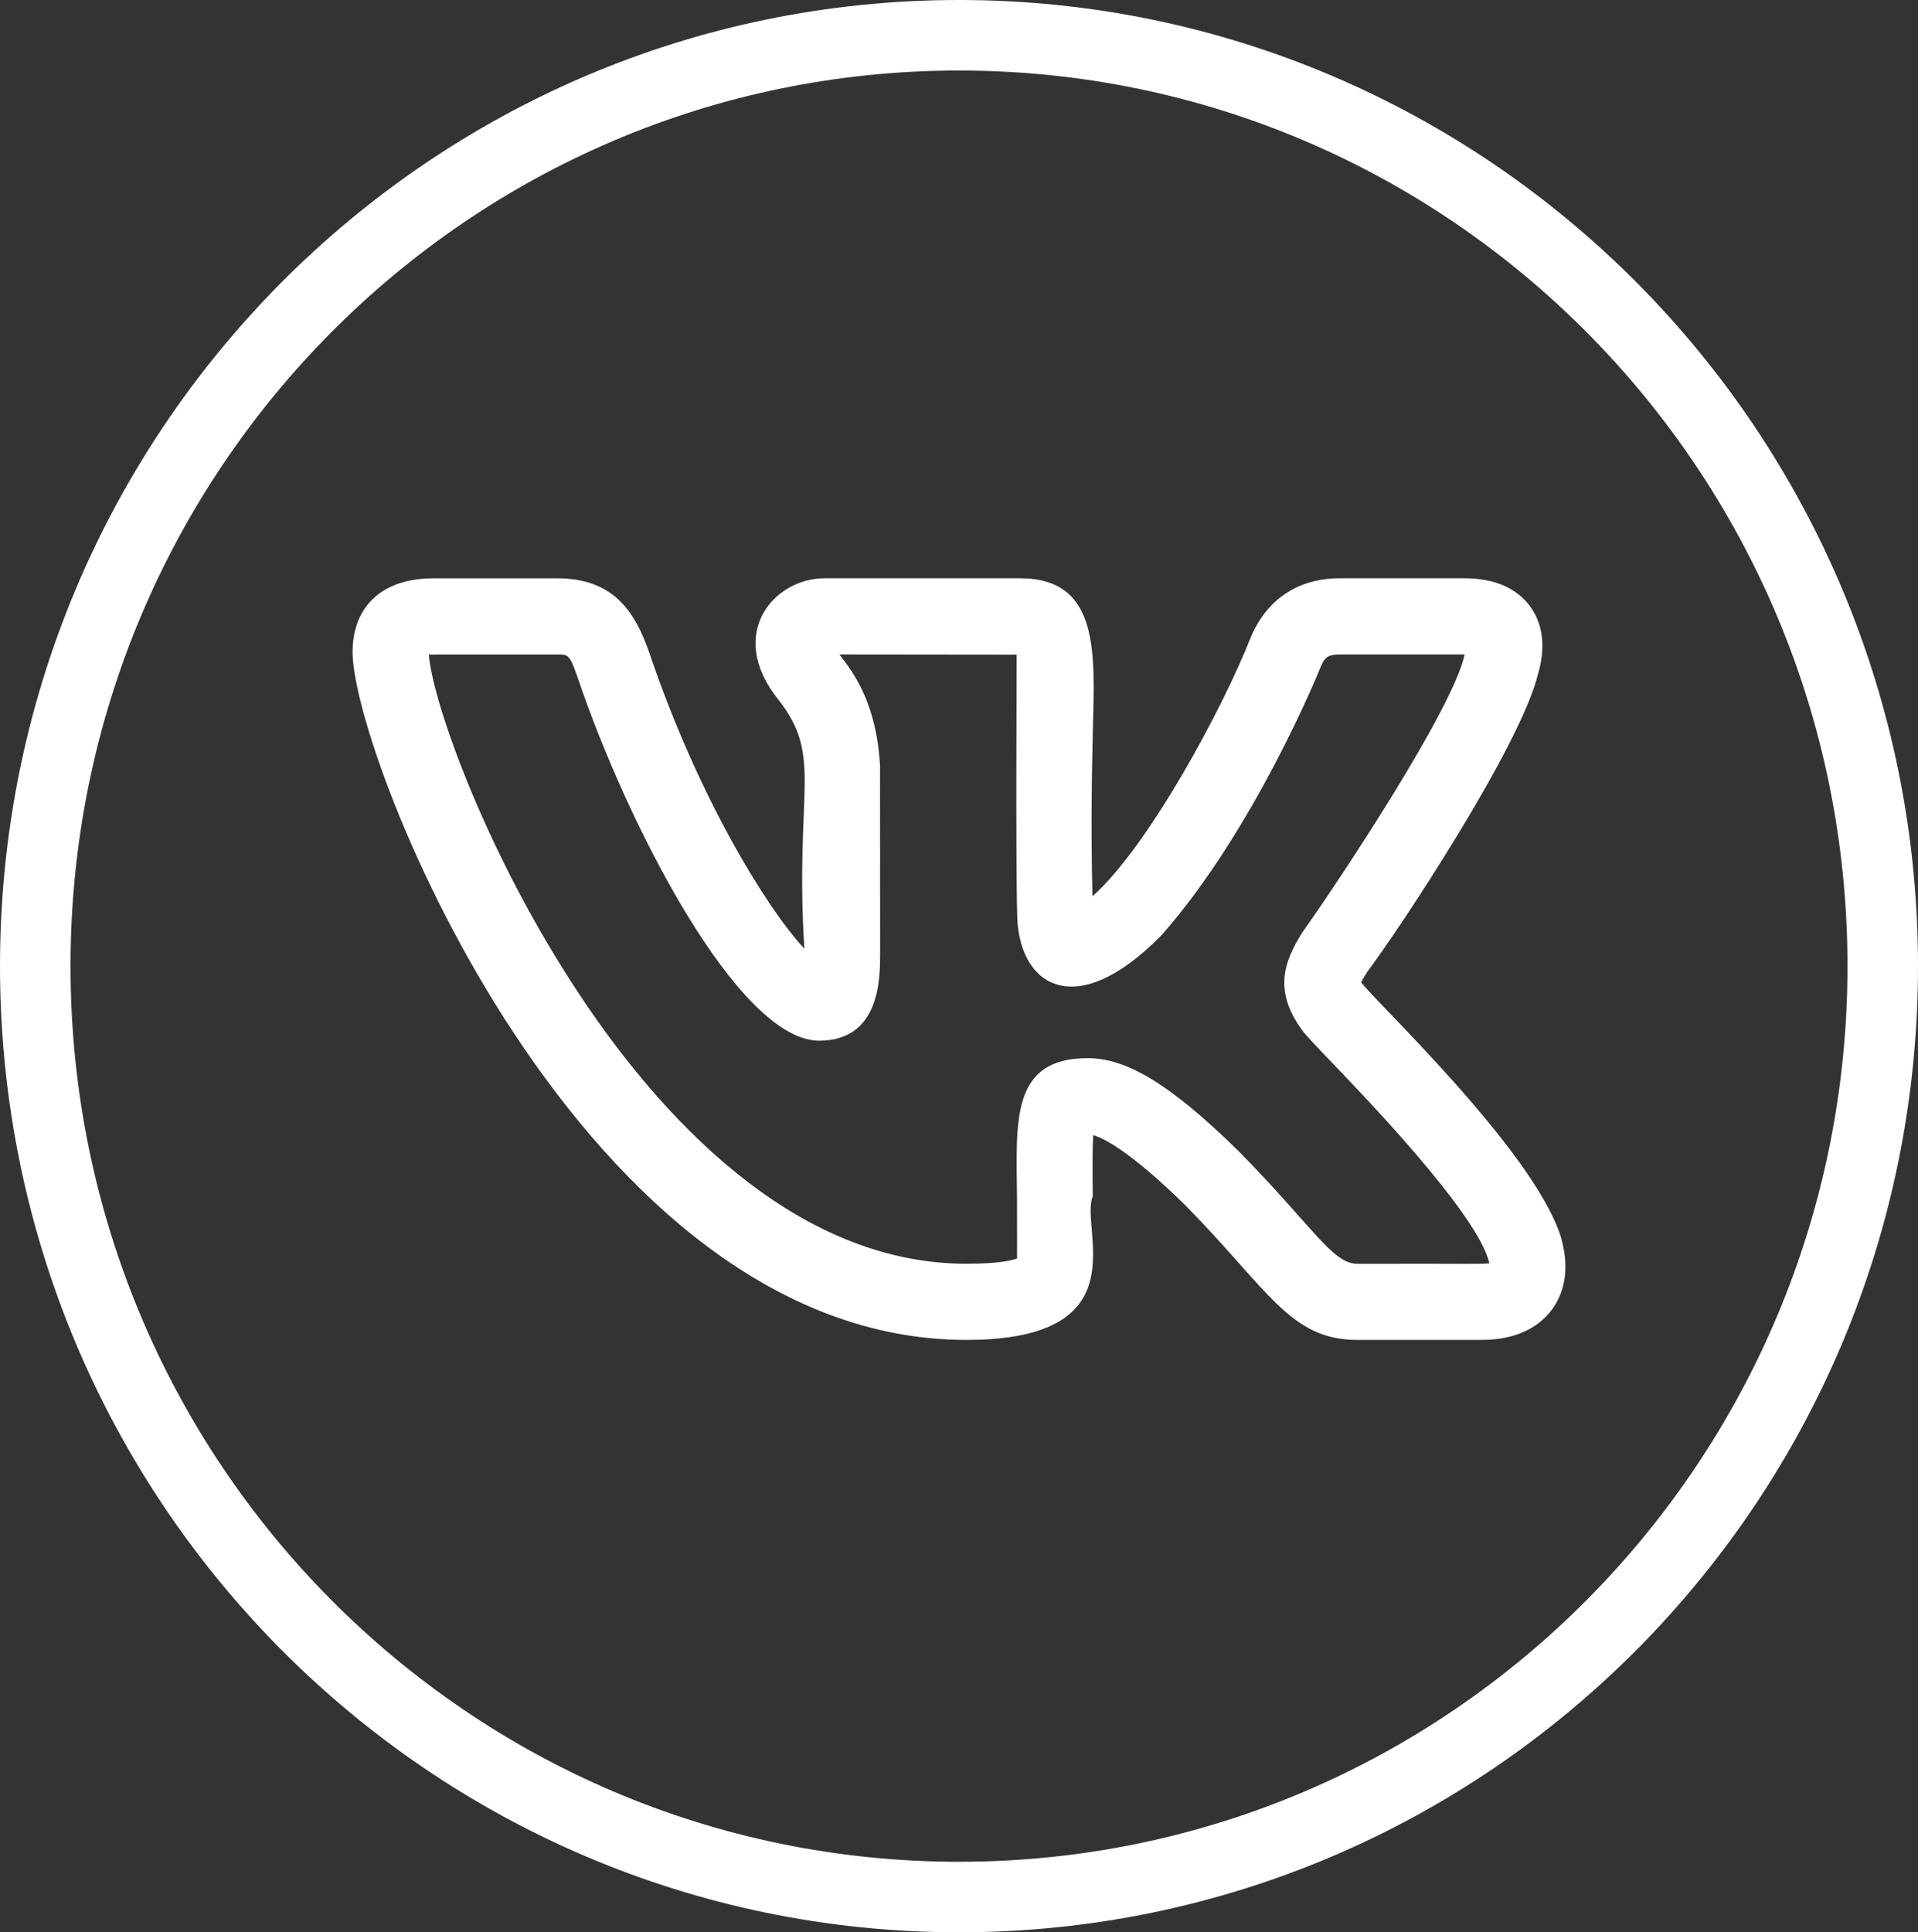
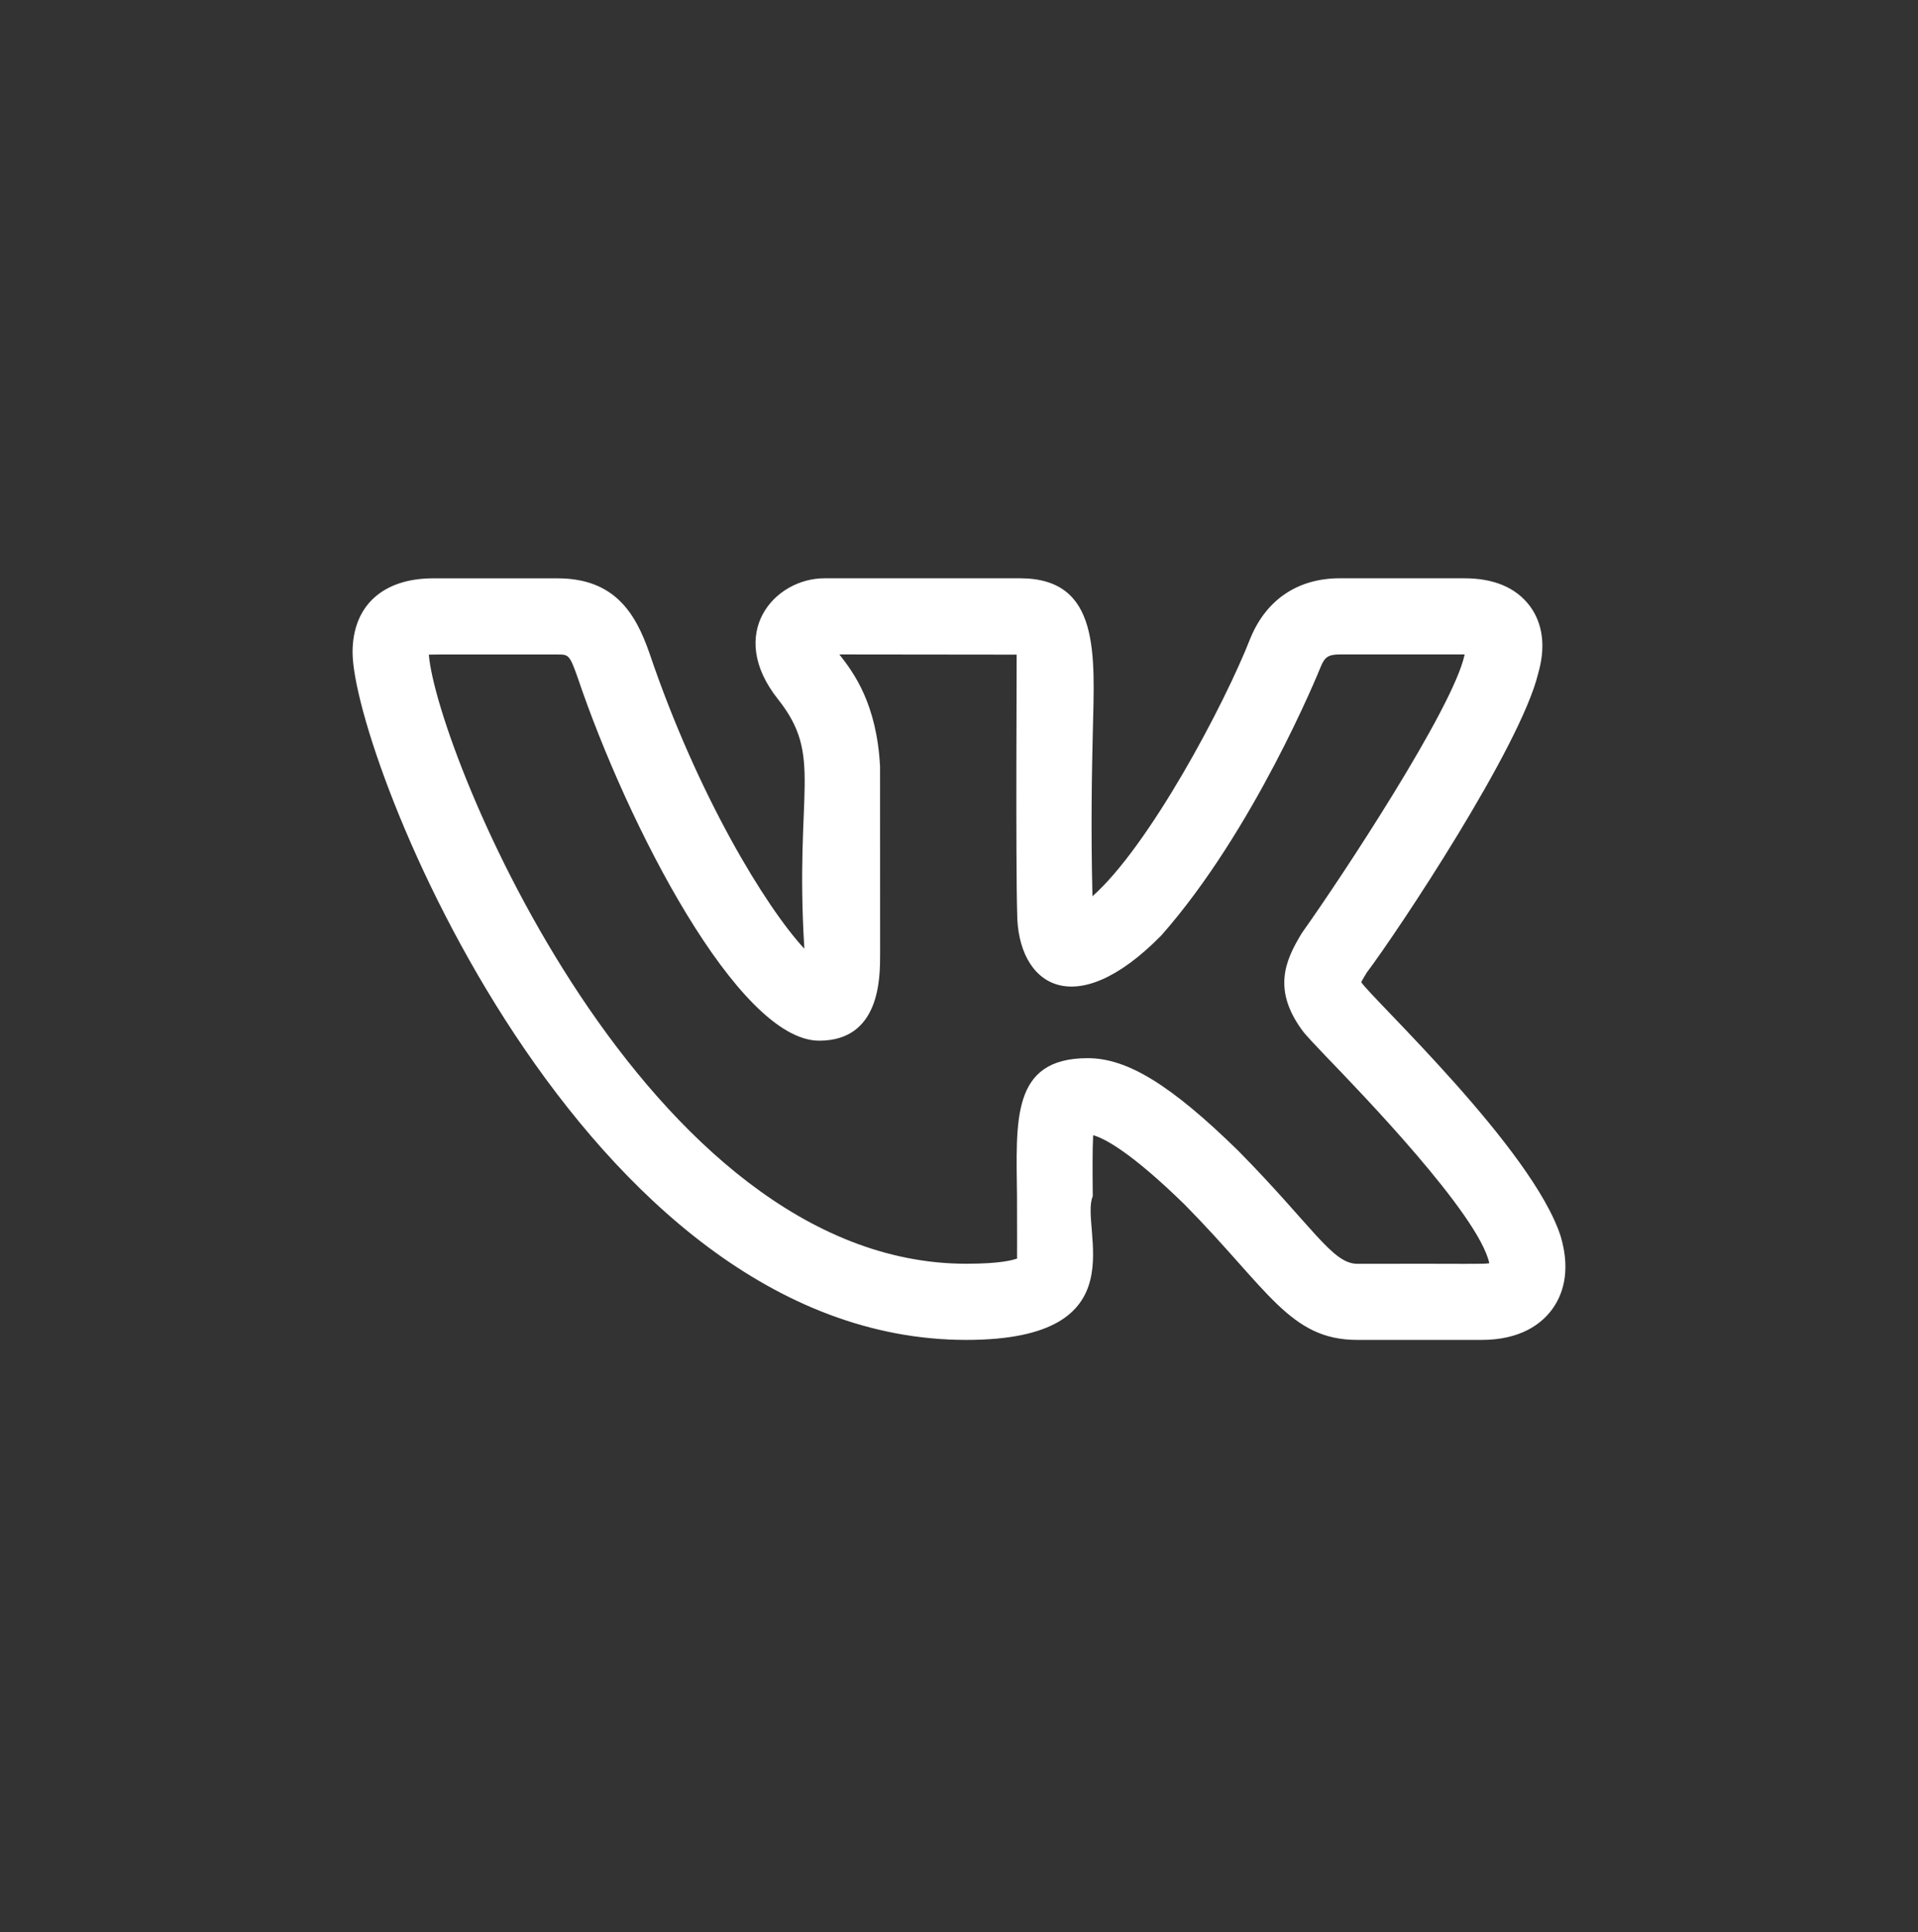
<svg xmlns="http://www.w3.org/2000/svg" width="136" height="137" viewBox="0 0 136 137" fill="none">
  <rect x="0" y="0" width="136" height="137" fill="#333333" stroke="none" />
-   <path d="M133.5 68.5C133.5 104.968 104.157 134.5 68 134.5C31.843 134.5 2.5 104.968 2.5 68.5C2.5 32.032 31.843 2.5 68 2.5C104.157 2.5 133.5 32.032 133.5 68.5Z" stroke="white" stroke-width="5" />
  <path d="M68.519 95C80.96 95 76.524 87.087 77.484 84.812C77.47 83.113 77.456 81.478 77.513 80.485C78.302 80.708 80.161 81.655 84.002 85.406C89.933 91.418 91.449 95 96.24 95H105.058C107.853 95 109.308 93.837 110.035 92.862C110.737 91.918 111.425 90.262 110.673 87.685C108.706 81.478 97.232 70.761 96.519 69.631C96.626 69.422 96.799 69.145 96.888 69.001H96.881C99.145 65.995 107.788 52.984 109.06 47.779C109.064 47.772 109.068 47.761 109.068 47.75C109.756 45.374 109.125 43.833 108.473 42.962C107.491 41.659 105.929 41 103.818 41H95C92.047 41 89.808 42.494 88.675 45.219C86.78 50.061 81.455 60.019 77.463 63.543C77.341 58.55 77.424 54.738 77.488 51.904C77.617 46.378 78.033 41 72.325 41H58.464C54.888 41 51.466 44.924 55.171 49.582C58.411 53.665 56.336 55.94 57.035 67.266C54.311 64.332 49.467 56.408 46.041 46.281C45.081 43.542 43.626 41.004 39.53 41.004H30.712C27.136 41.004 25 42.962 25 46.242C25 53.607 41.229 95 68.519 95ZM39.53 46.404C40.308 46.404 40.387 46.404 40.964 48.049C44.472 58.428 52.34 73.785 58.088 73.785C62.406 73.785 62.406 69.339 62.406 67.665L62.402 54.338C62.166 49.928 60.568 47.732 59.518 46.4L72.088 46.414C72.095 46.476 72.016 61.156 72.124 64.713C72.124 69.764 76.116 72.658 82.347 66.322C88.922 58.867 93.47 47.721 93.652 47.268C93.921 46.62 94.154 46.4 95 46.4H103.818H103.854C103.85 46.411 103.85 46.422 103.847 46.432C103.041 50.212 95.082 62.258 92.42 65.998C92.377 66.056 92.337 66.117 92.298 66.178C91.126 68.101 90.173 70.225 92.459 73.213H92.463C92.671 73.465 93.212 74.055 94 74.876C96.451 77.418 104.857 86.108 105.603 89.564C105.108 89.643 104.571 89.586 96.24 89.604C94.466 89.604 93.079 86.94 87.787 81.576C83.028 76.924 79.939 75.024 77.126 75.024C71.665 75.024 72.063 79.477 72.113 84.862C72.131 90.702 72.095 88.855 72.135 89.222C71.816 89.348 70.902 89.6 68.519 89.6C45.783 89.6 30.977 53.344 30.407 46.414C30.604 46.396 33.317 46.407 39.53 46.404Z" fill="white" />
</svg>